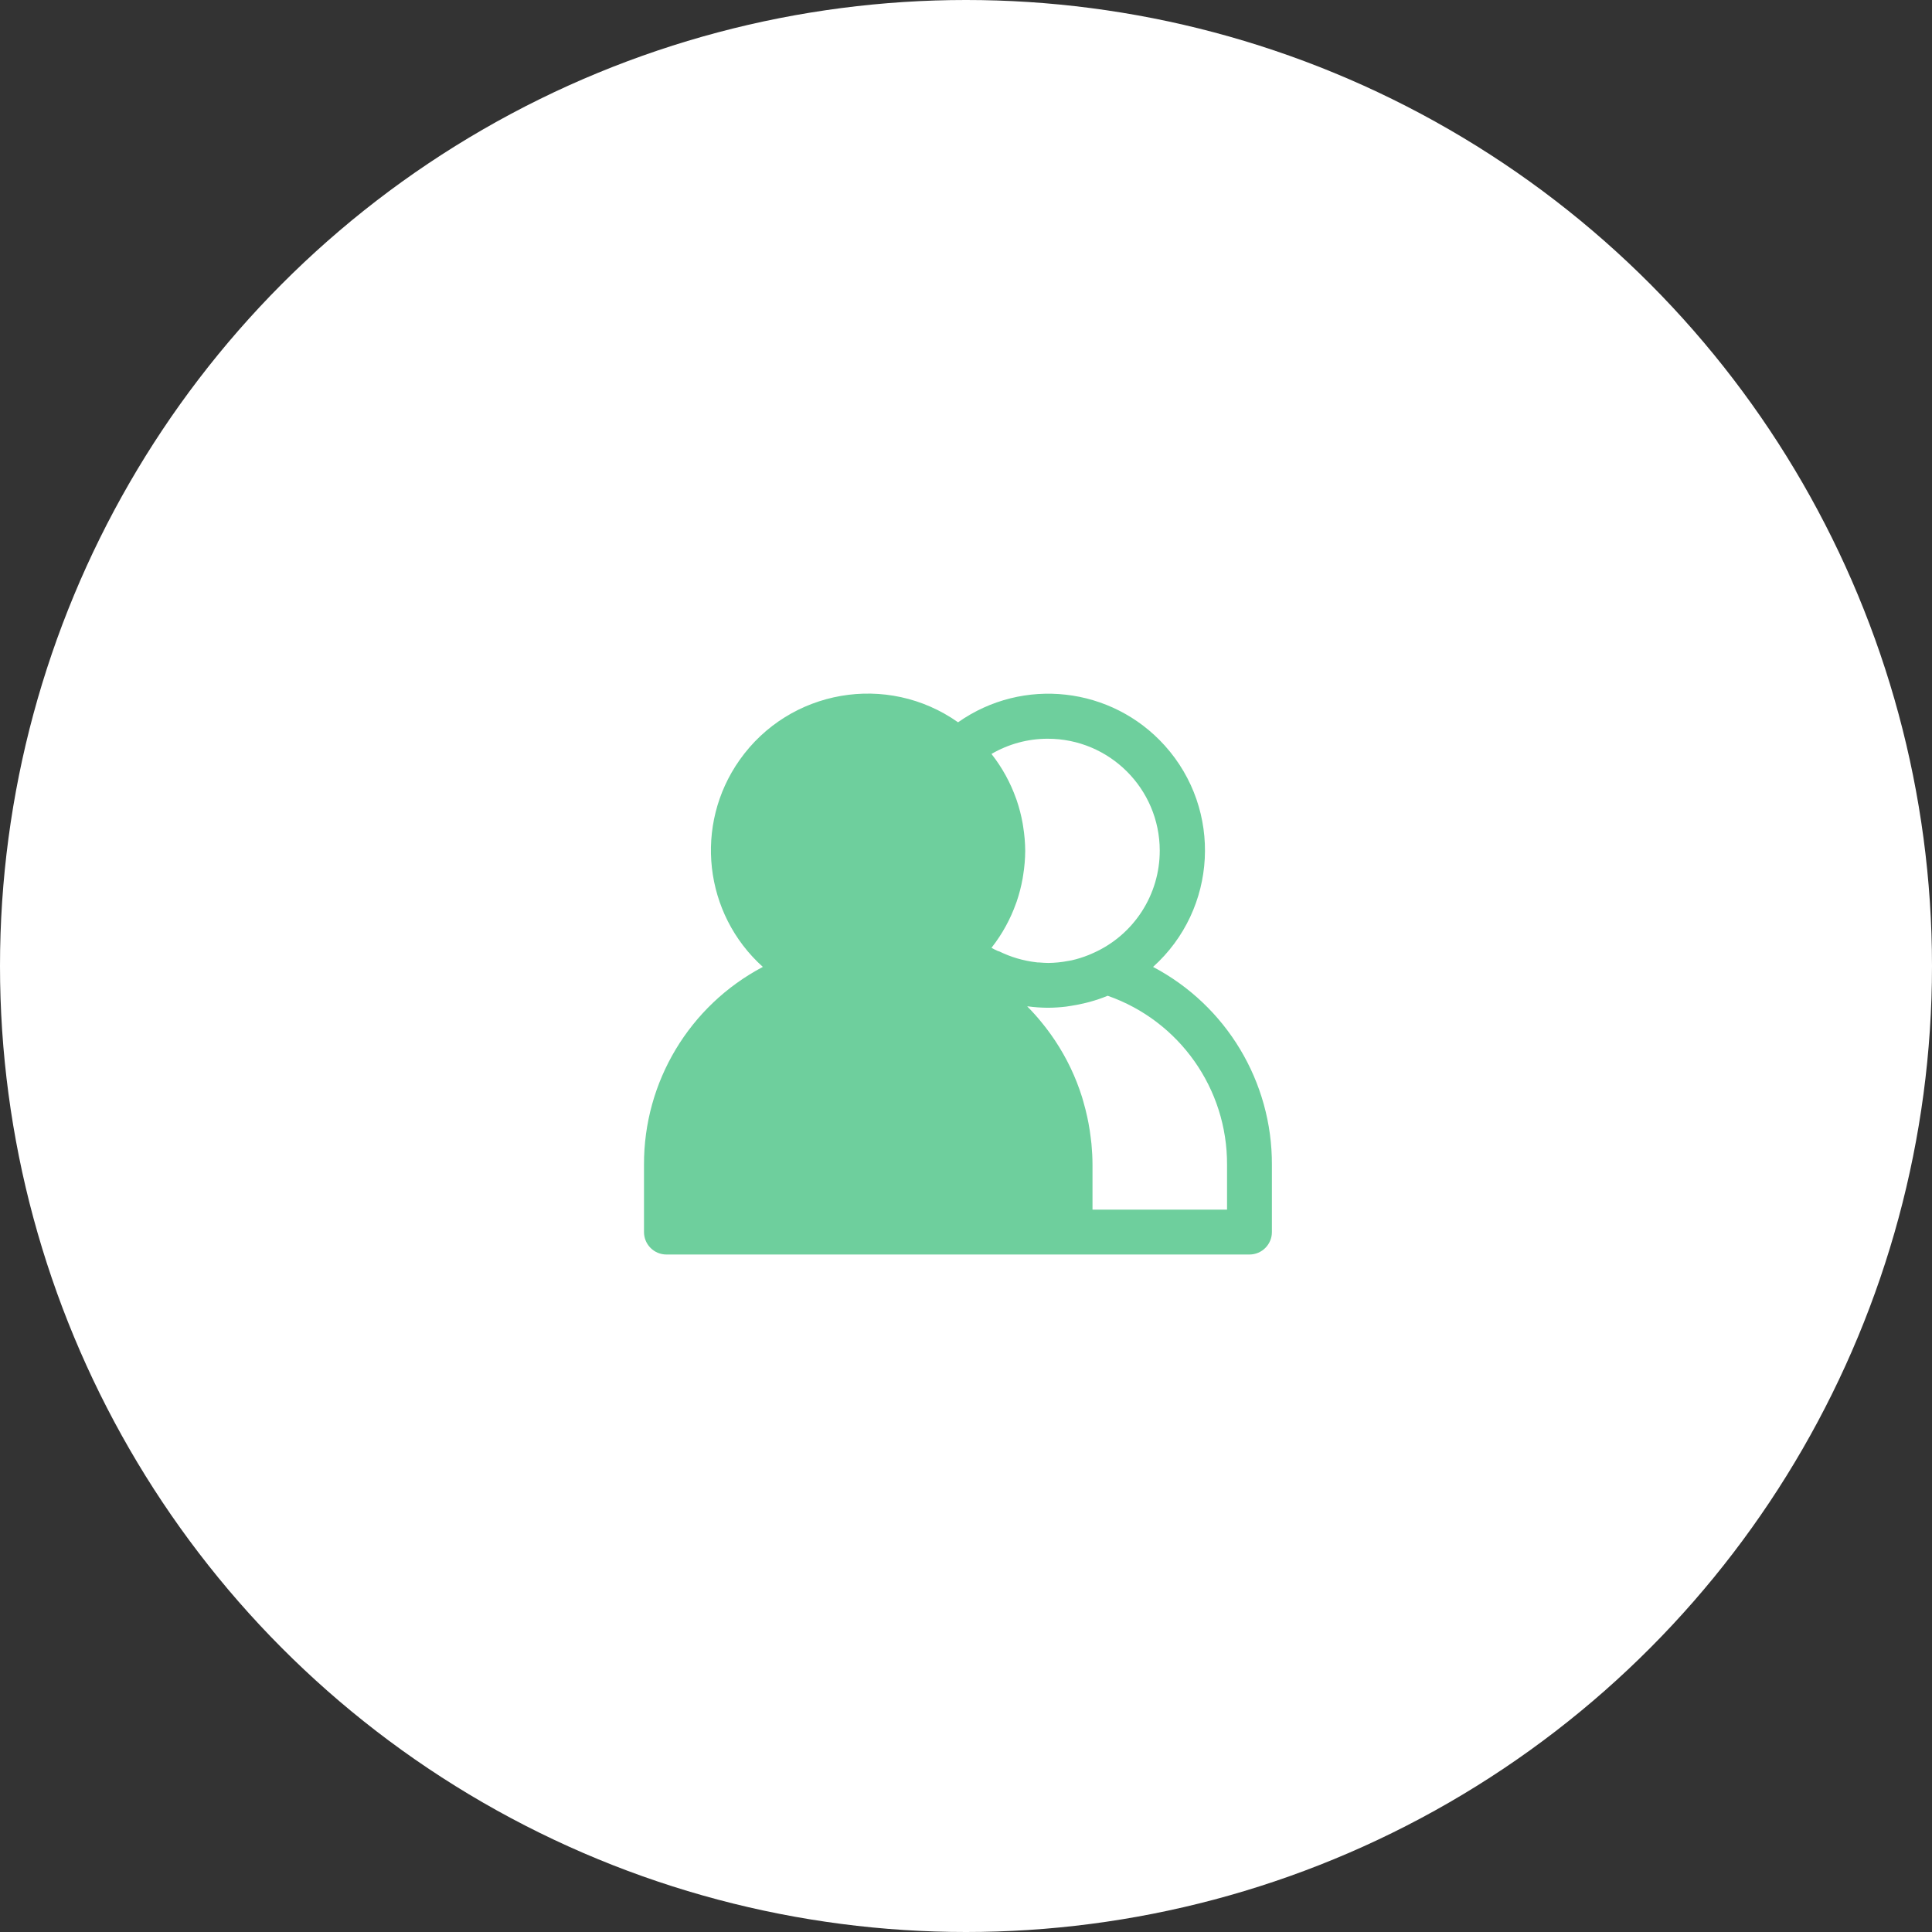
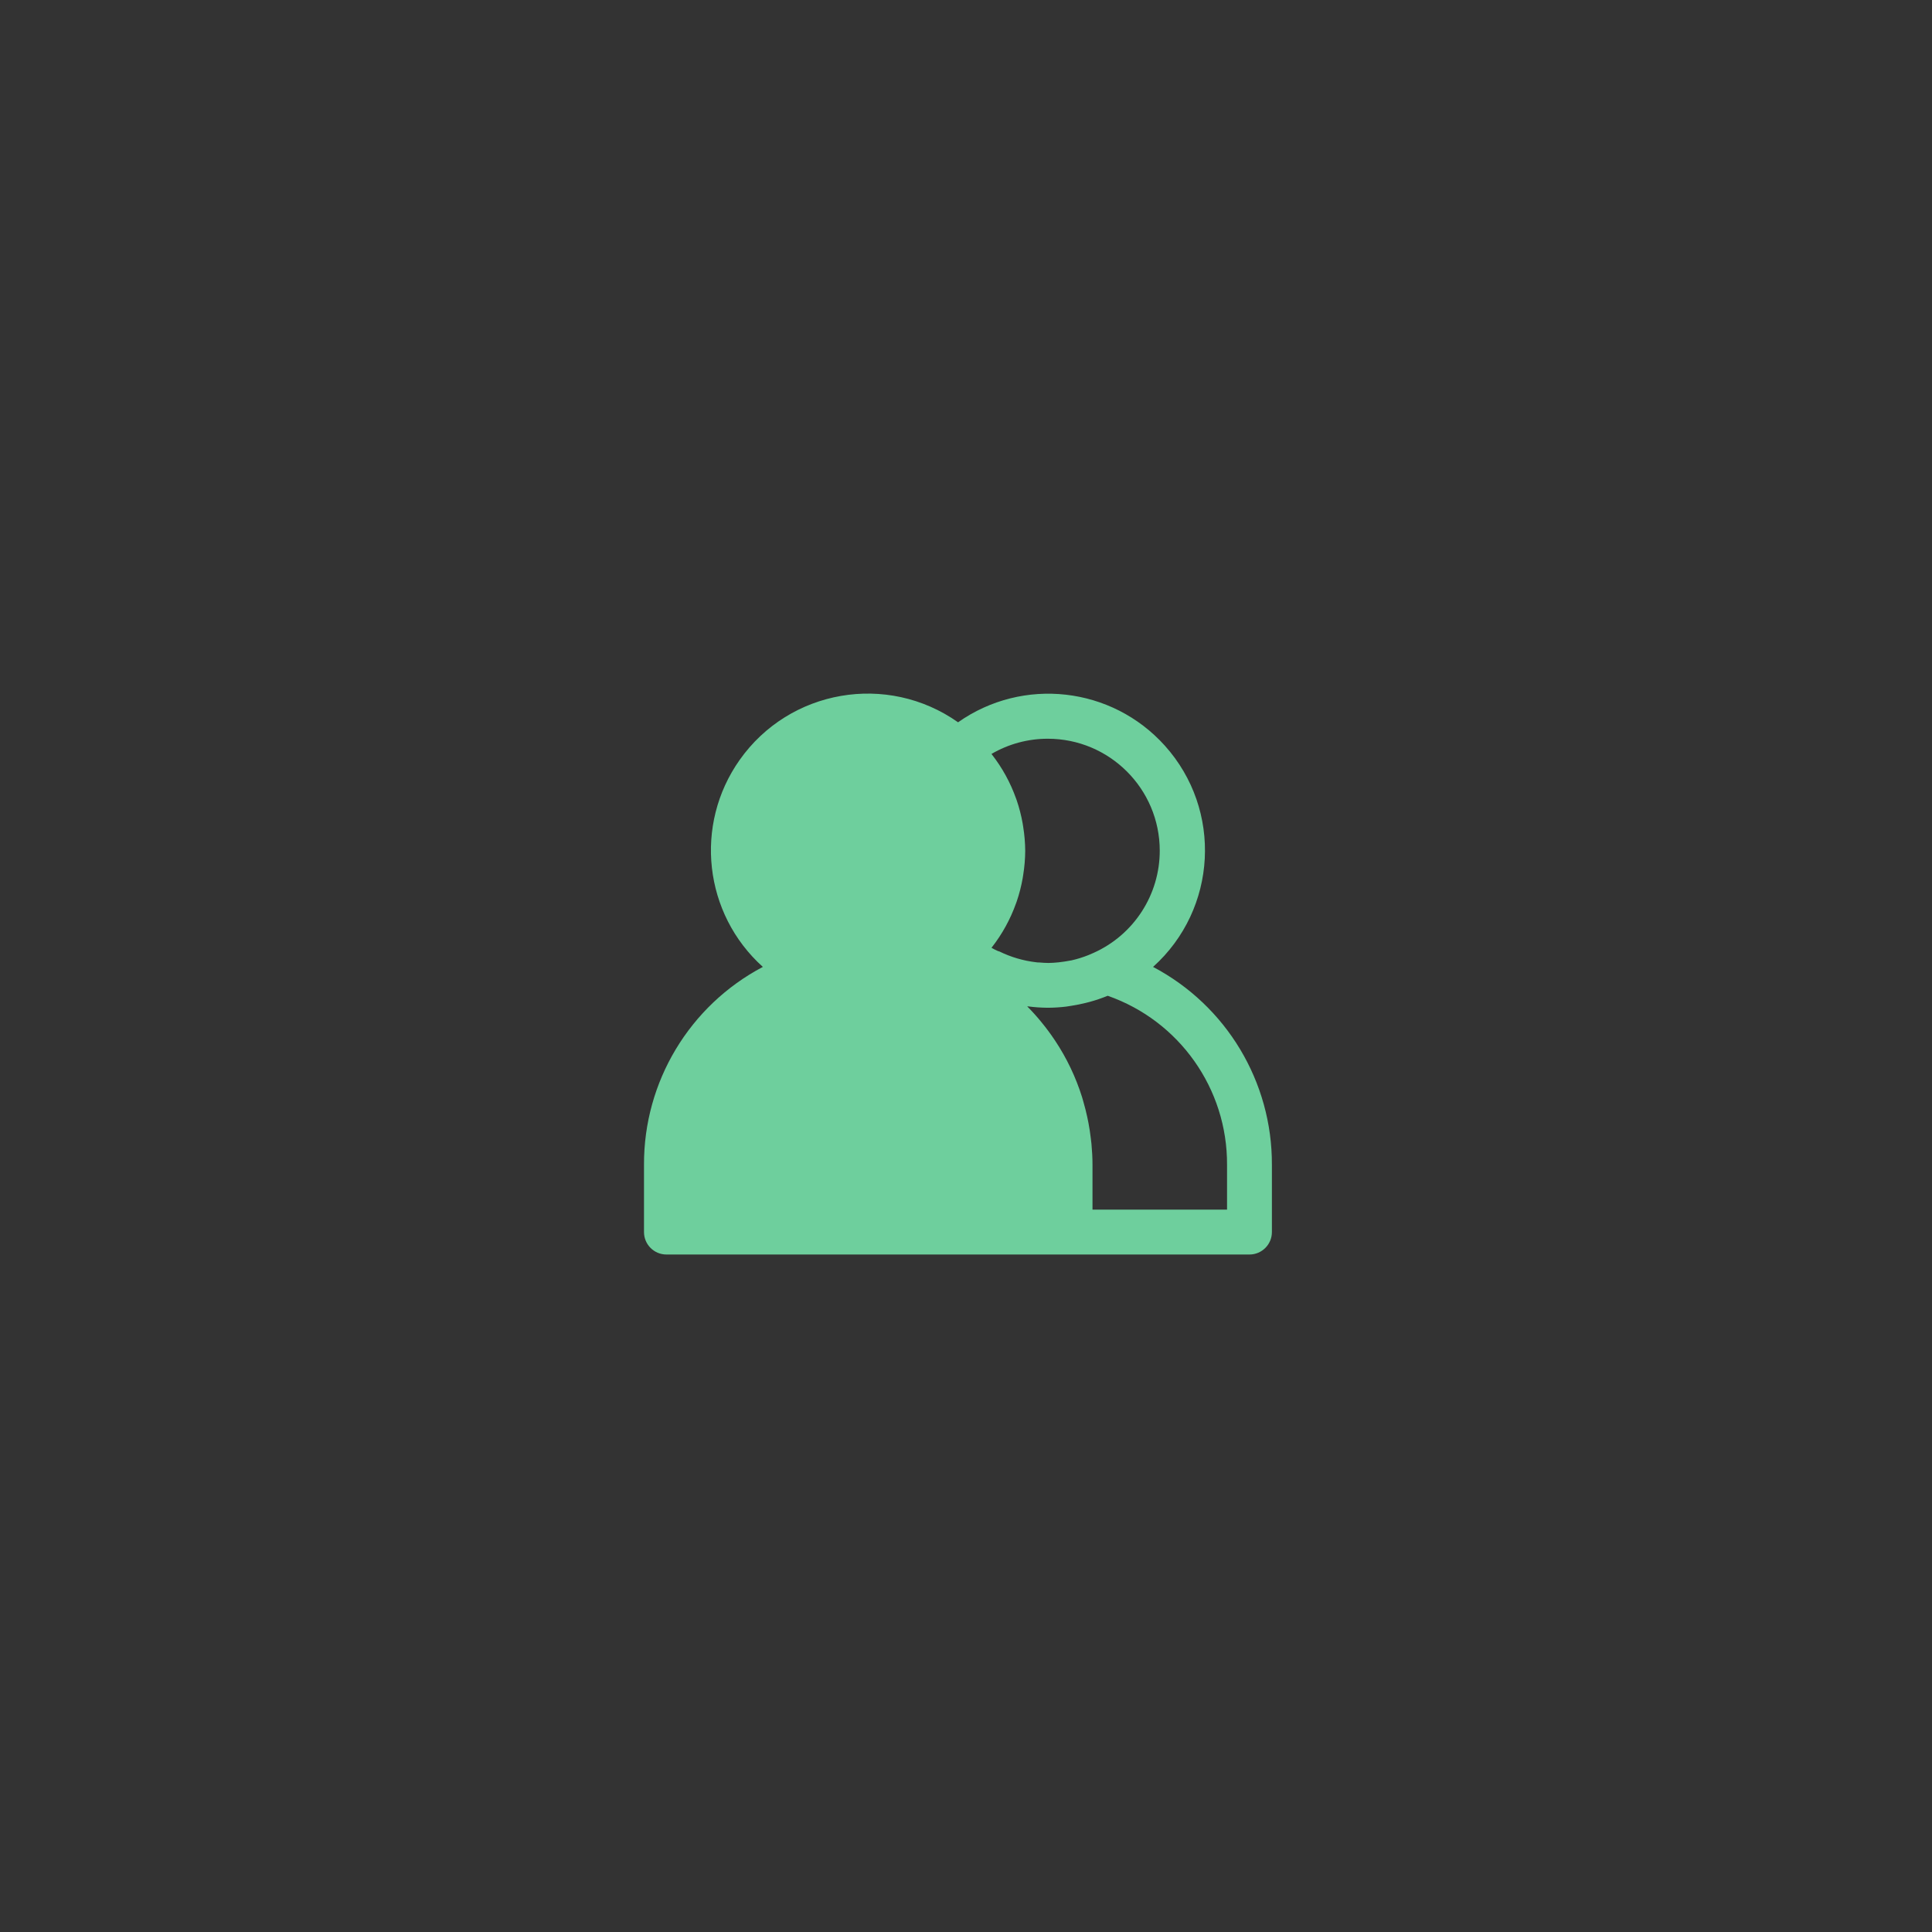
<svg xmlns="http://www.w3.org/2000/svg" width="120" height="120" viewBox="0 0 120 120" fill="none">
  <rect x="0" y="0" width="120" height="120" fill="#333333" stroke="none" />
-   <circle cx="60" cy="60" r="60" fill="white" />
  <g clip-path="url(#clip0)">
-     <path d="M71.618 60.057C75.615 56.463 75.942 50.31 72.349 46.313C69.053 42.647 63.537 42.024 59.507 44.863C55.114 41.763 49.039 42.811 45.939 47.204C43.094 51.235 43.714 56.757 47.382 60.056C42.824 62.459 39.98 67.196 40 72.348V76.527C40 77.296 40.624 77.92 41.393 77.92H77.607C78.376 77.92 79 77.296 79 76.527V72.348C79.02 67.196 76.176 62.459 71.618 60.057ZM61.988 59.073C61.848 59.006 61.709 58.948 61.585 58.873C61.596 58.859 61.603 58.843 61.614 58.83C62.253 58.009 62.757 57.092 63.106 56.112L63.149 55.995C63.308 55.527 63.431 55.048 63.518 54.562C63.531 54.491 63.541 54.422 63.552 54.346C63.632 53.851 63.675 53.35 63.678 52.849C63.675 52.348 63.632 51.848 63.552 51.354C63.541 51.282 63.531 51.215 63.518 51.138C63.431 50.652 63.308 50.173 63.149 49.705L63.106 49.588C62.757 48.608 62.253 47.691 61.614 46.87C61.603 46.856 61.596 46.841 61.585 46.827C62.643 46.21 63.846 45.884 65.071 45.884C68.912 45.88 72.029 48.99 72.034 52.831C72.037 55.57 70.432 58.056 67.934 59.18C67.826 59.229 67.719 59.274 67.611 59.32C67.267 59.458 66.912 59.569 66.551 59.65C66.481 59.665 66.411 59.673 66.34 59.687C65.936 59.765 65.526 59.806 65.115 59.811C64.929 59.811 64.743 59.797 64.557 59.781C64.488 59.781 64.418 59.781 64.349 59.767C63.557 59.674 62.787 59.447 62.071 59.096C62.045 59.083 62.014 59.084 61.988 59.073ZM76.214 75.134H67.857V72.349C67.857 71.912 67.832 71.481 67.793 71.053C67.782 70.928 67.762 70.804 67.749 70.678C67.711 70.371 67.668 70.066 67.609 69.763C67.584 69.634 67.558 69.505 67.53 69.375C67.463 69.065 67.385 68.757 67.297 68.453C67.268 68.352 67.241 68.251 67.211 68.152C66.821 66.905 66.256 65.72 65.532 64.632L65.478 64.553C65.239 64.197 64.983 63.853 64.711 63.521L64.701 63.508C64.422 63.163 64.12 62.827 63.803 62.509C63.821 62.509 63.84 62.509 63.86 62.509C64.253 62.561 64.648 62.589 65.045 62.593H65.122C65.489 62.59 65.855 62.566 66.219 62.522C66.333 62.508 66.446 62.487 66.56 62.469C66.857 62.423 67.149 62.364 67.438 62.292C67.52 62.271 67.604 62.252 67.687 62.228C68.066 62.125 68.438 61.998 68.802 61.849C73.258 63.41 76.235 67.626 76.214 72.349V75.134H76.214Z" fill="#6ECF9D" />
+     <path d="M71.618 60.057C75.615 56.463 75.942 50.31 72.349 46.313C69.053 42.647 63.537 42.024 59.507 44.863C55.114 41.763 49.039 42.811 45.939 47.204C43.094 51.235 43.714 56.757 47.382 60.056C42.824 62.459 39.98 67.196 40 72.348V76.527C40 77.296 40.624 77.92 41.393 77.92H77.607C78.376 77.92 79 77.296 79 76.527V72.348C79.02 67.196 76.176 62.459 71.618 60.057ZM61.988 59.073C61.848 59.006 61.709 58.948 61.585 58.873C61.596 58.859 61.603 58.843 61.614 58.83C62.253 58.009 62.757 57.092 63.106 56.112L63.149 55.995C63.308 55.527 63.431 55.048 63.518 54.562C63.531 54.491 63.541 54.422 63.552 54.346C63.632 53.851 63.675 53.35 63.678 52.849C63.675 52.348 63.632 51.848 63.552 51.354C63.541 51.282 63.531 51.215 63.518 51.138C63.431 50.652 63.308 50.173 63.149 49.705L63.106 49.588C62.757 48.608 62.253 47.691 61.614 46.87C61.603 46.856 61.596 46.841 61.585 46.827C62.643 46.21 63.846 45.884 65.071 45.884C68.912 45.88 72.029 48.99 72.034 52.831C72.037 55.57 70.432 58.056 67.934 59.18C67.826 59.229 67.719 59.274 67.611 59.32C67.267 59.458 66.912 59.569 66.551 59.65C65.936 59.765 65.526 59.806 65.115 59.811C64.929 59.811 64.743 59.797 64.557 59.781C64.488 59.781 64.418 59.781 64.349 59.767C63.557 59.674 62.787 59.447 62.071 59.096C62.045 59.083 62.014 59.084 61.988 59.073ZM76.214 75.134H67.857V72.349C67.857 71.912 67.832 71.481 67.793 71.053C67.782 70.928 67.762 70.804 67.749 70.678C67.711 70.371 67.668 70.066 67.609 69.763C67.584 69.634 67.558 69.505 67.53 69.375C67.463 69.065 67.385 68.757 67.297 68.453C67.268 68.352 67.241 68.251 67.211 68.152C66.821 66.905 66.256 65.72 65.532 64.632L65.478 64.553C65.239 64.197 64.983 63.853 64.711 63.521L64.701 63.508C64.422 63.163 64.12 62.827 63.803 62.509C63.821 62.509 63.84 62.509 63.86 62.509C64.253 62.561 64.648 62.589 65.045 62.593H65.122C65.489 62.59 65.855 62.566 66.219 62.522C66.333 62.508 66.446 62.487 66.56 62.469C66.857 62.423 67.149 62.364 67.438 62.292C67.52 62.271 67.604 62.252 67.687 62.228C68.066 62.125 68.438 61.998 68.802 61.849C73.258 63.41 76.235 67.626 76.214 72.349V75.134H76.214Z" fill="#6ECF9D" />
  </g>
  <defs>
    <clipPath id="clip0">
      <rect width="39" height="39" fill="white" transform="translate(40 41)" />
    </clipPath>
  </defs>
</svg>